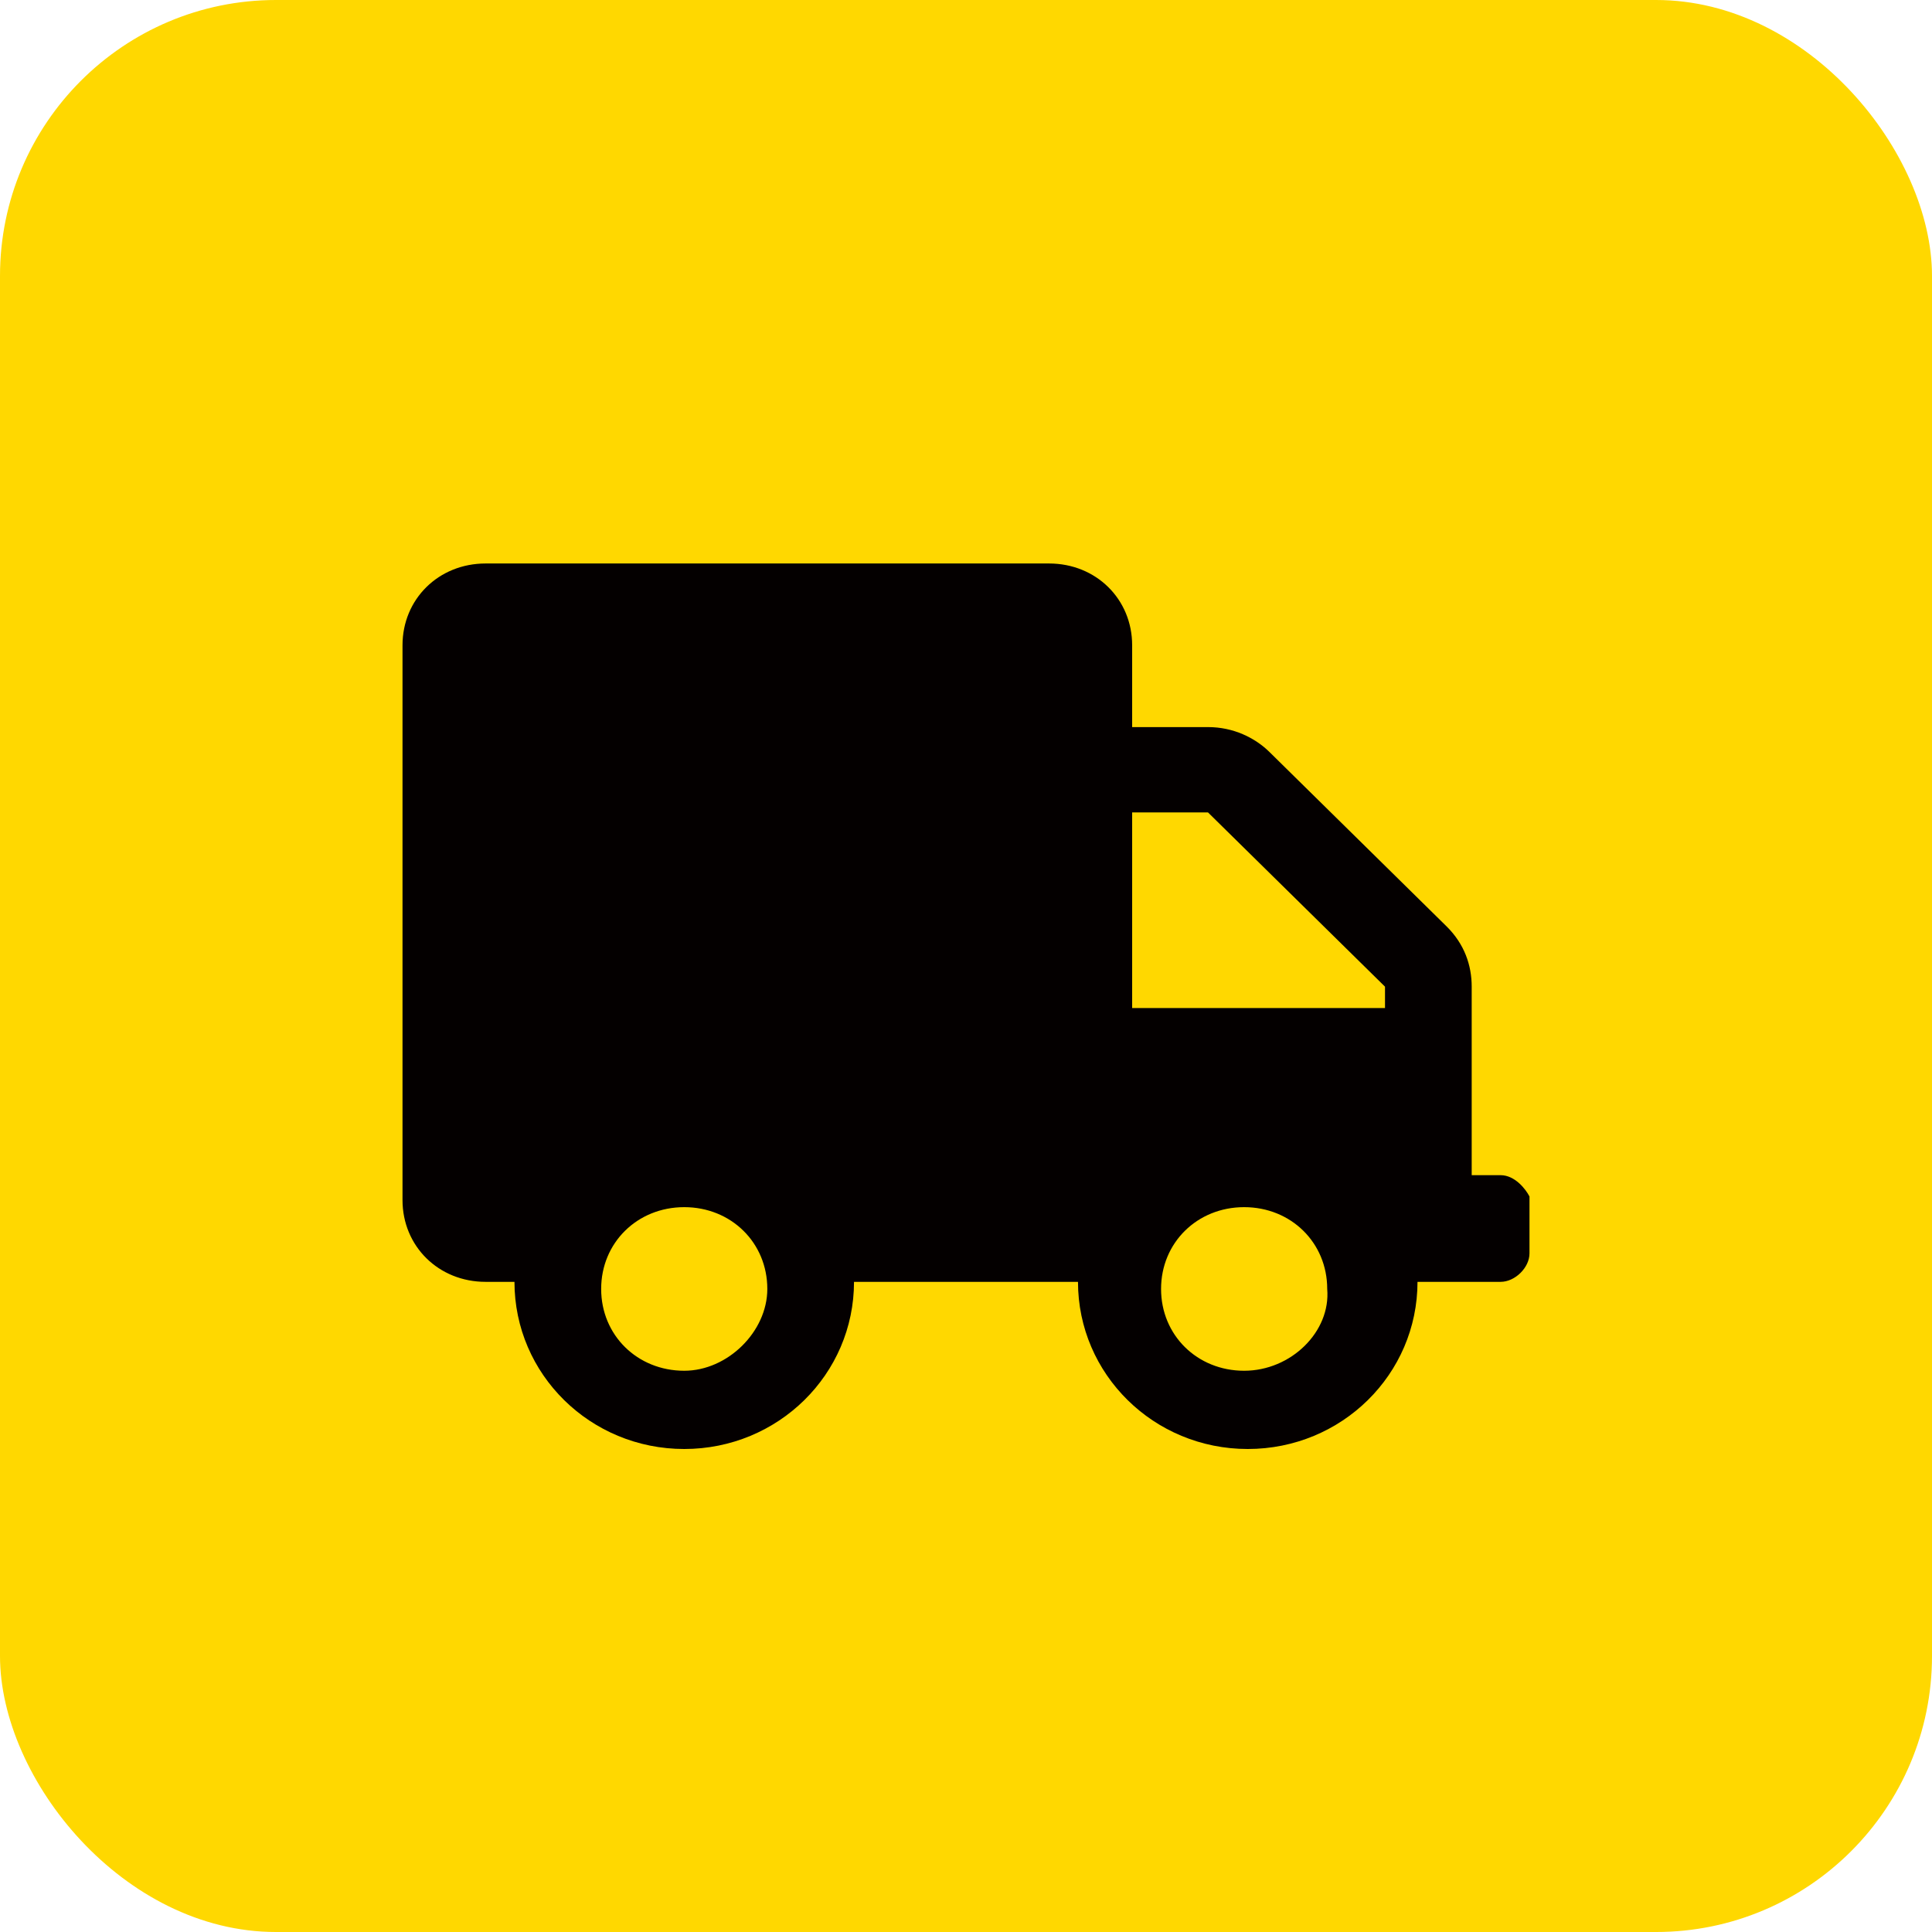
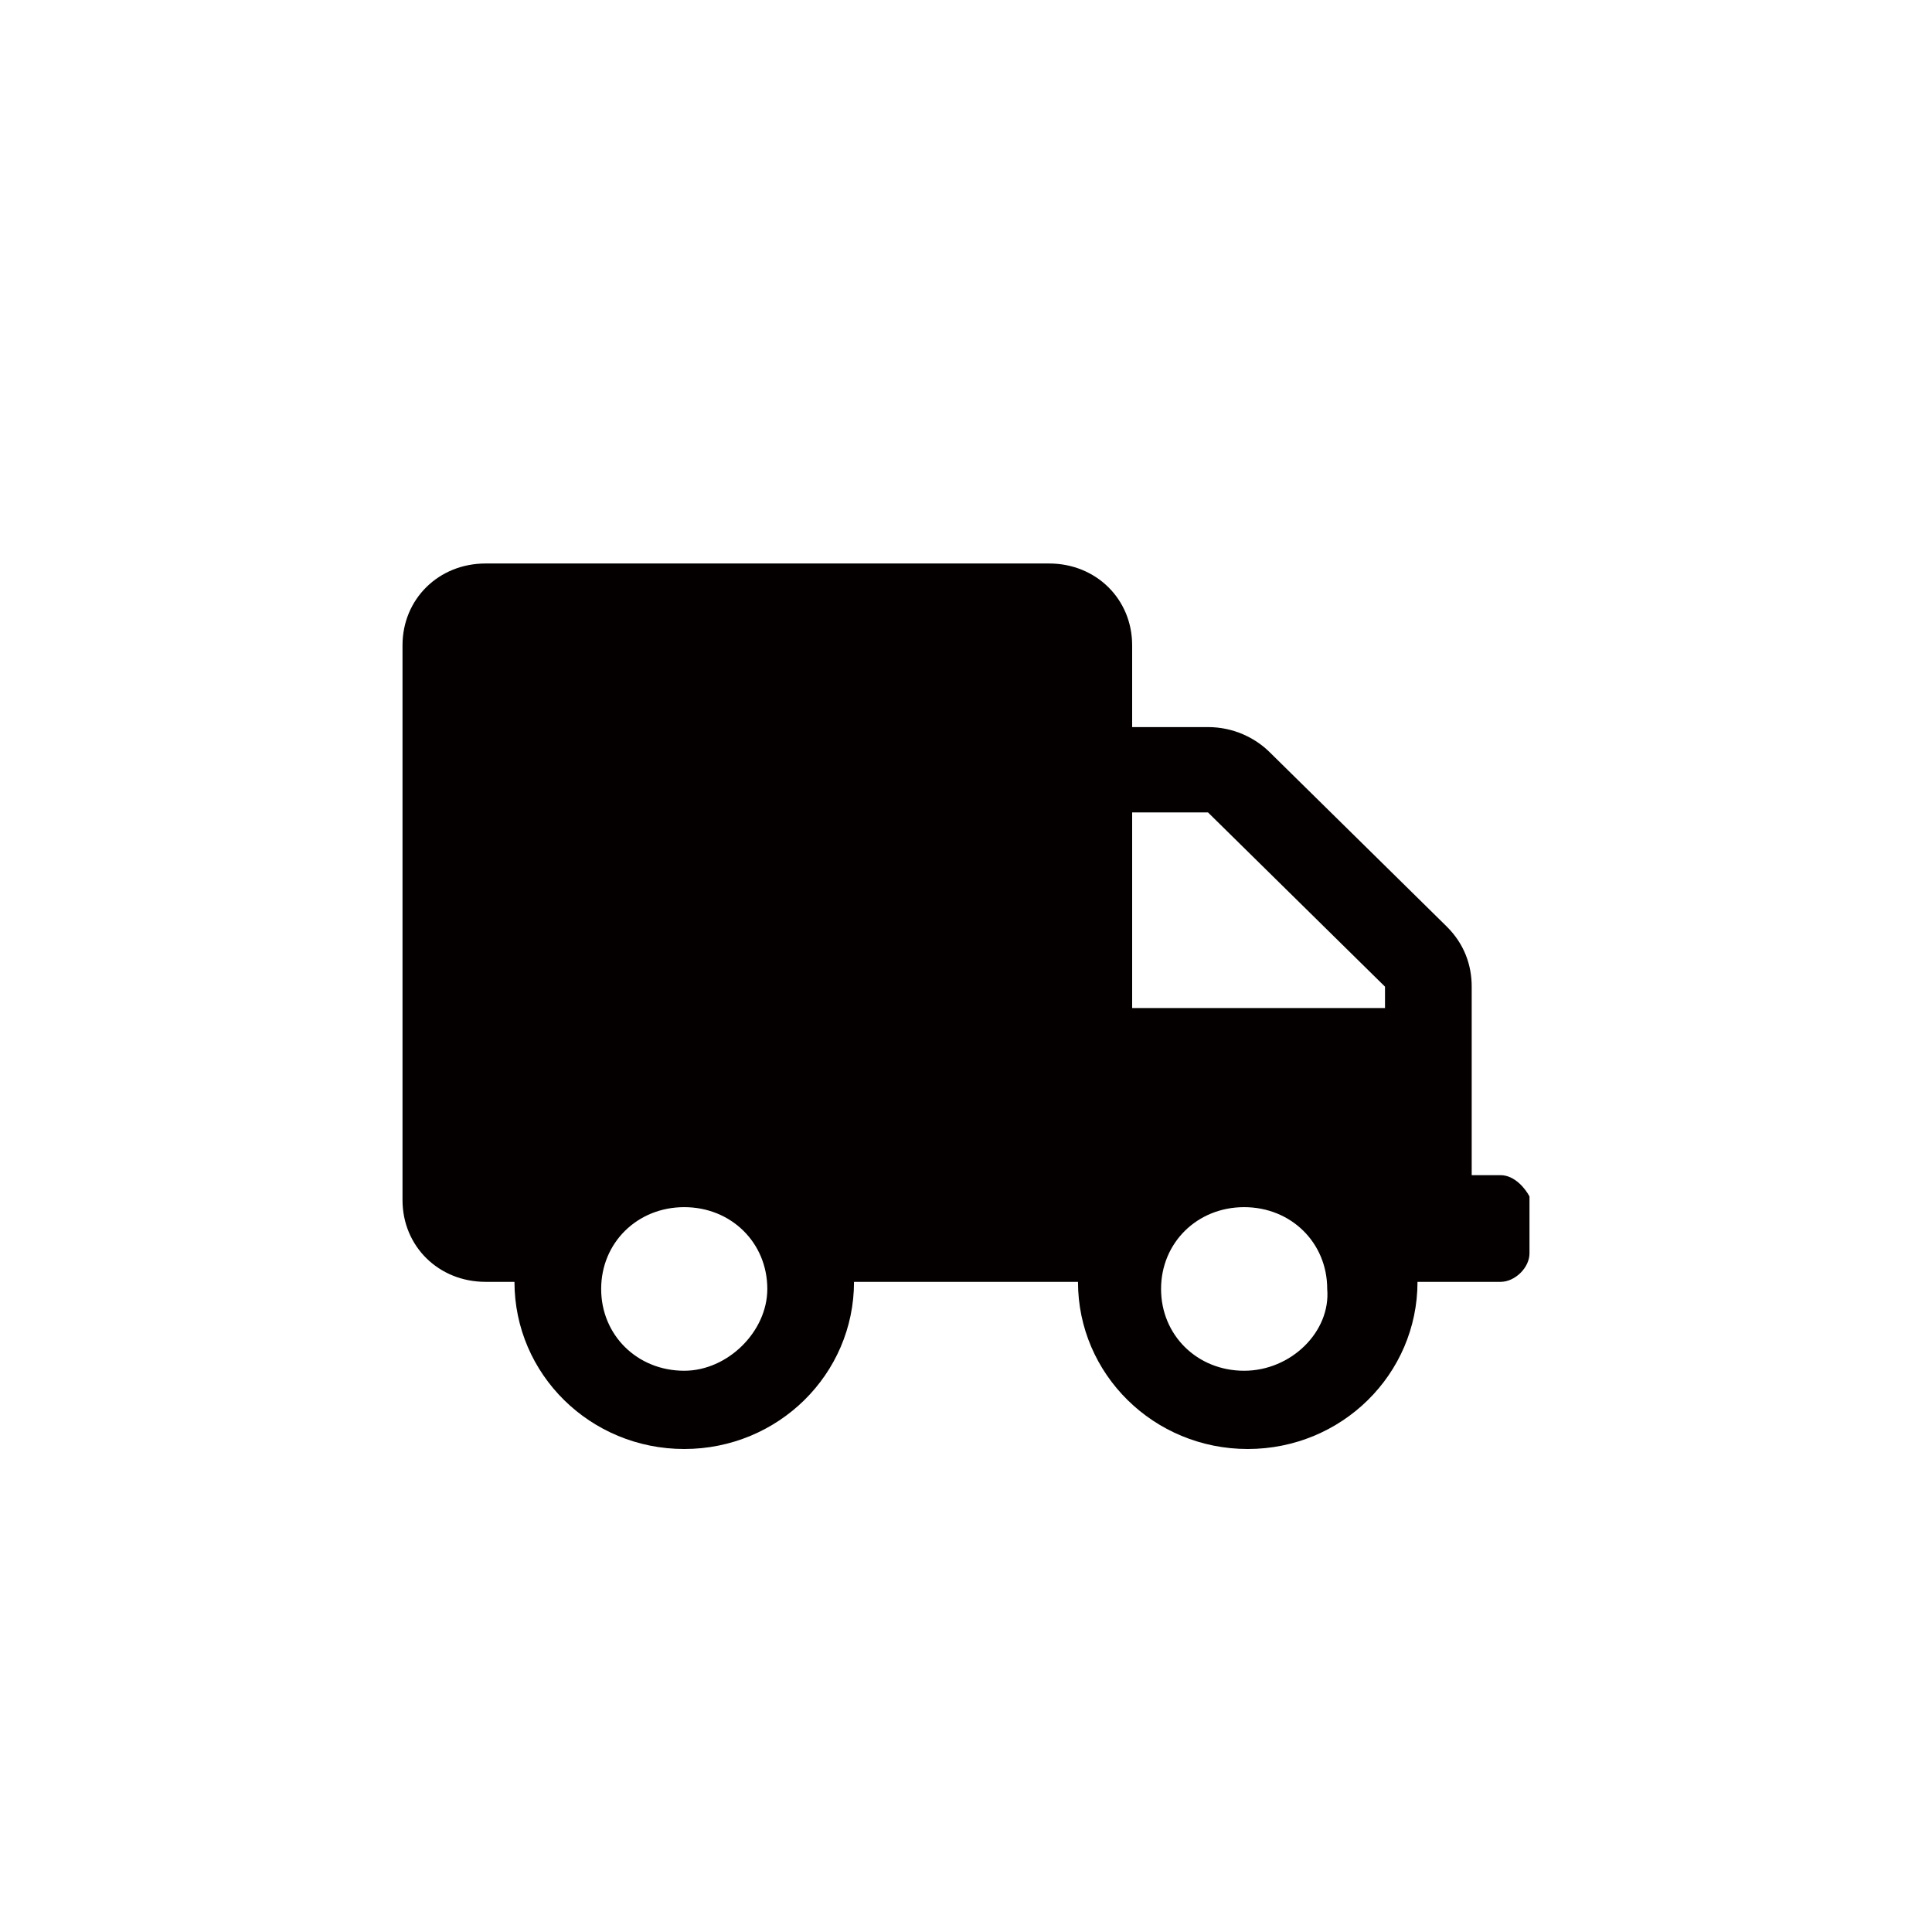
<svg xmlns="http://www.w3.org/2000/svg" viewBox="0 0 56 56" height="56" width="56" version="1.1" fill="none">
  <defs>
    <clipPath id="master_svg0_1603_22299">
      <rect rx="8" height="56" width="56" y="0" x="0" />
    </clipPath>
  </defs>
  <g clip-path="url(#master_svg0_1603_22299)">
    <g>
-       <path fill-opacity="1" fill="#FFD800" d="M50.282,56L5.62,56C2.563,56,0,53.535,0,50.38L0,5.62C0,2.563,2.465,0,5.62,0L50.38,0C53.437,0,56,2.465,56,5.62L56,50.38C55.901,53.437,53.437,56,50.282,56Z" />
-     </g>
+       </g>
    <g>
      <path fill-opacity="1" fill="#040000" d="M43.496,34.063L42.658,34.063L42.658,28.599C42.658,27.981,42.449,27.362,41.925,26.847L36.795,21.796C36.376,21.384,35.748,21.075,35.015,21.075L32.816,21.075L32.816,18.704C32.816,17.364,31.769,16.333,30.408,16.333L14.075,16.333C12.714,16.333,11.667,17.364,11.667,18.704L11.667,34.784C11.667,36.124,12.714,37.155,14.075,37.155L14.912,37.155C14.912,39.835,17.111,42,19.833,42C22.555,42,24.754,39.835,24.754,37.155L31.246,37.155C31.246,39.835,33.444,42,36.166,42C38.889,42,41.087,39.835,41.087,37.155L43.496,37.155C43.914,37.155,44.333,36.743,44.333,36.33L44.333,34.681C44.228,34.475,43.914,34.063,43.496,34.063ZM19.833,39.732C18.472,39.732,17.425,38.701,17.425,37.361C17.425,36.021,18.472,34.99,19.833,34.99C21.194,34.99,22.241,36.021,22.241,37.361C22.241,38.598,21.09,39.732,19.833,39.732ZM36.062,39.732C34.701,39.732,33.654,38.701,33.654,37.361C33.654,36.021,34.701,34.99,36.062,34.99C37.423,34.99,38.47,36.021,38.47,37.361C38.575,38.598,37.423,39.732,36.062,39.732ZM40.145,29.218L32.816,29.218L32.816,23.549L35.015,23.549L40.145,28.599L40.145,29.218Z" />
    </g>
  </g>
</svg>